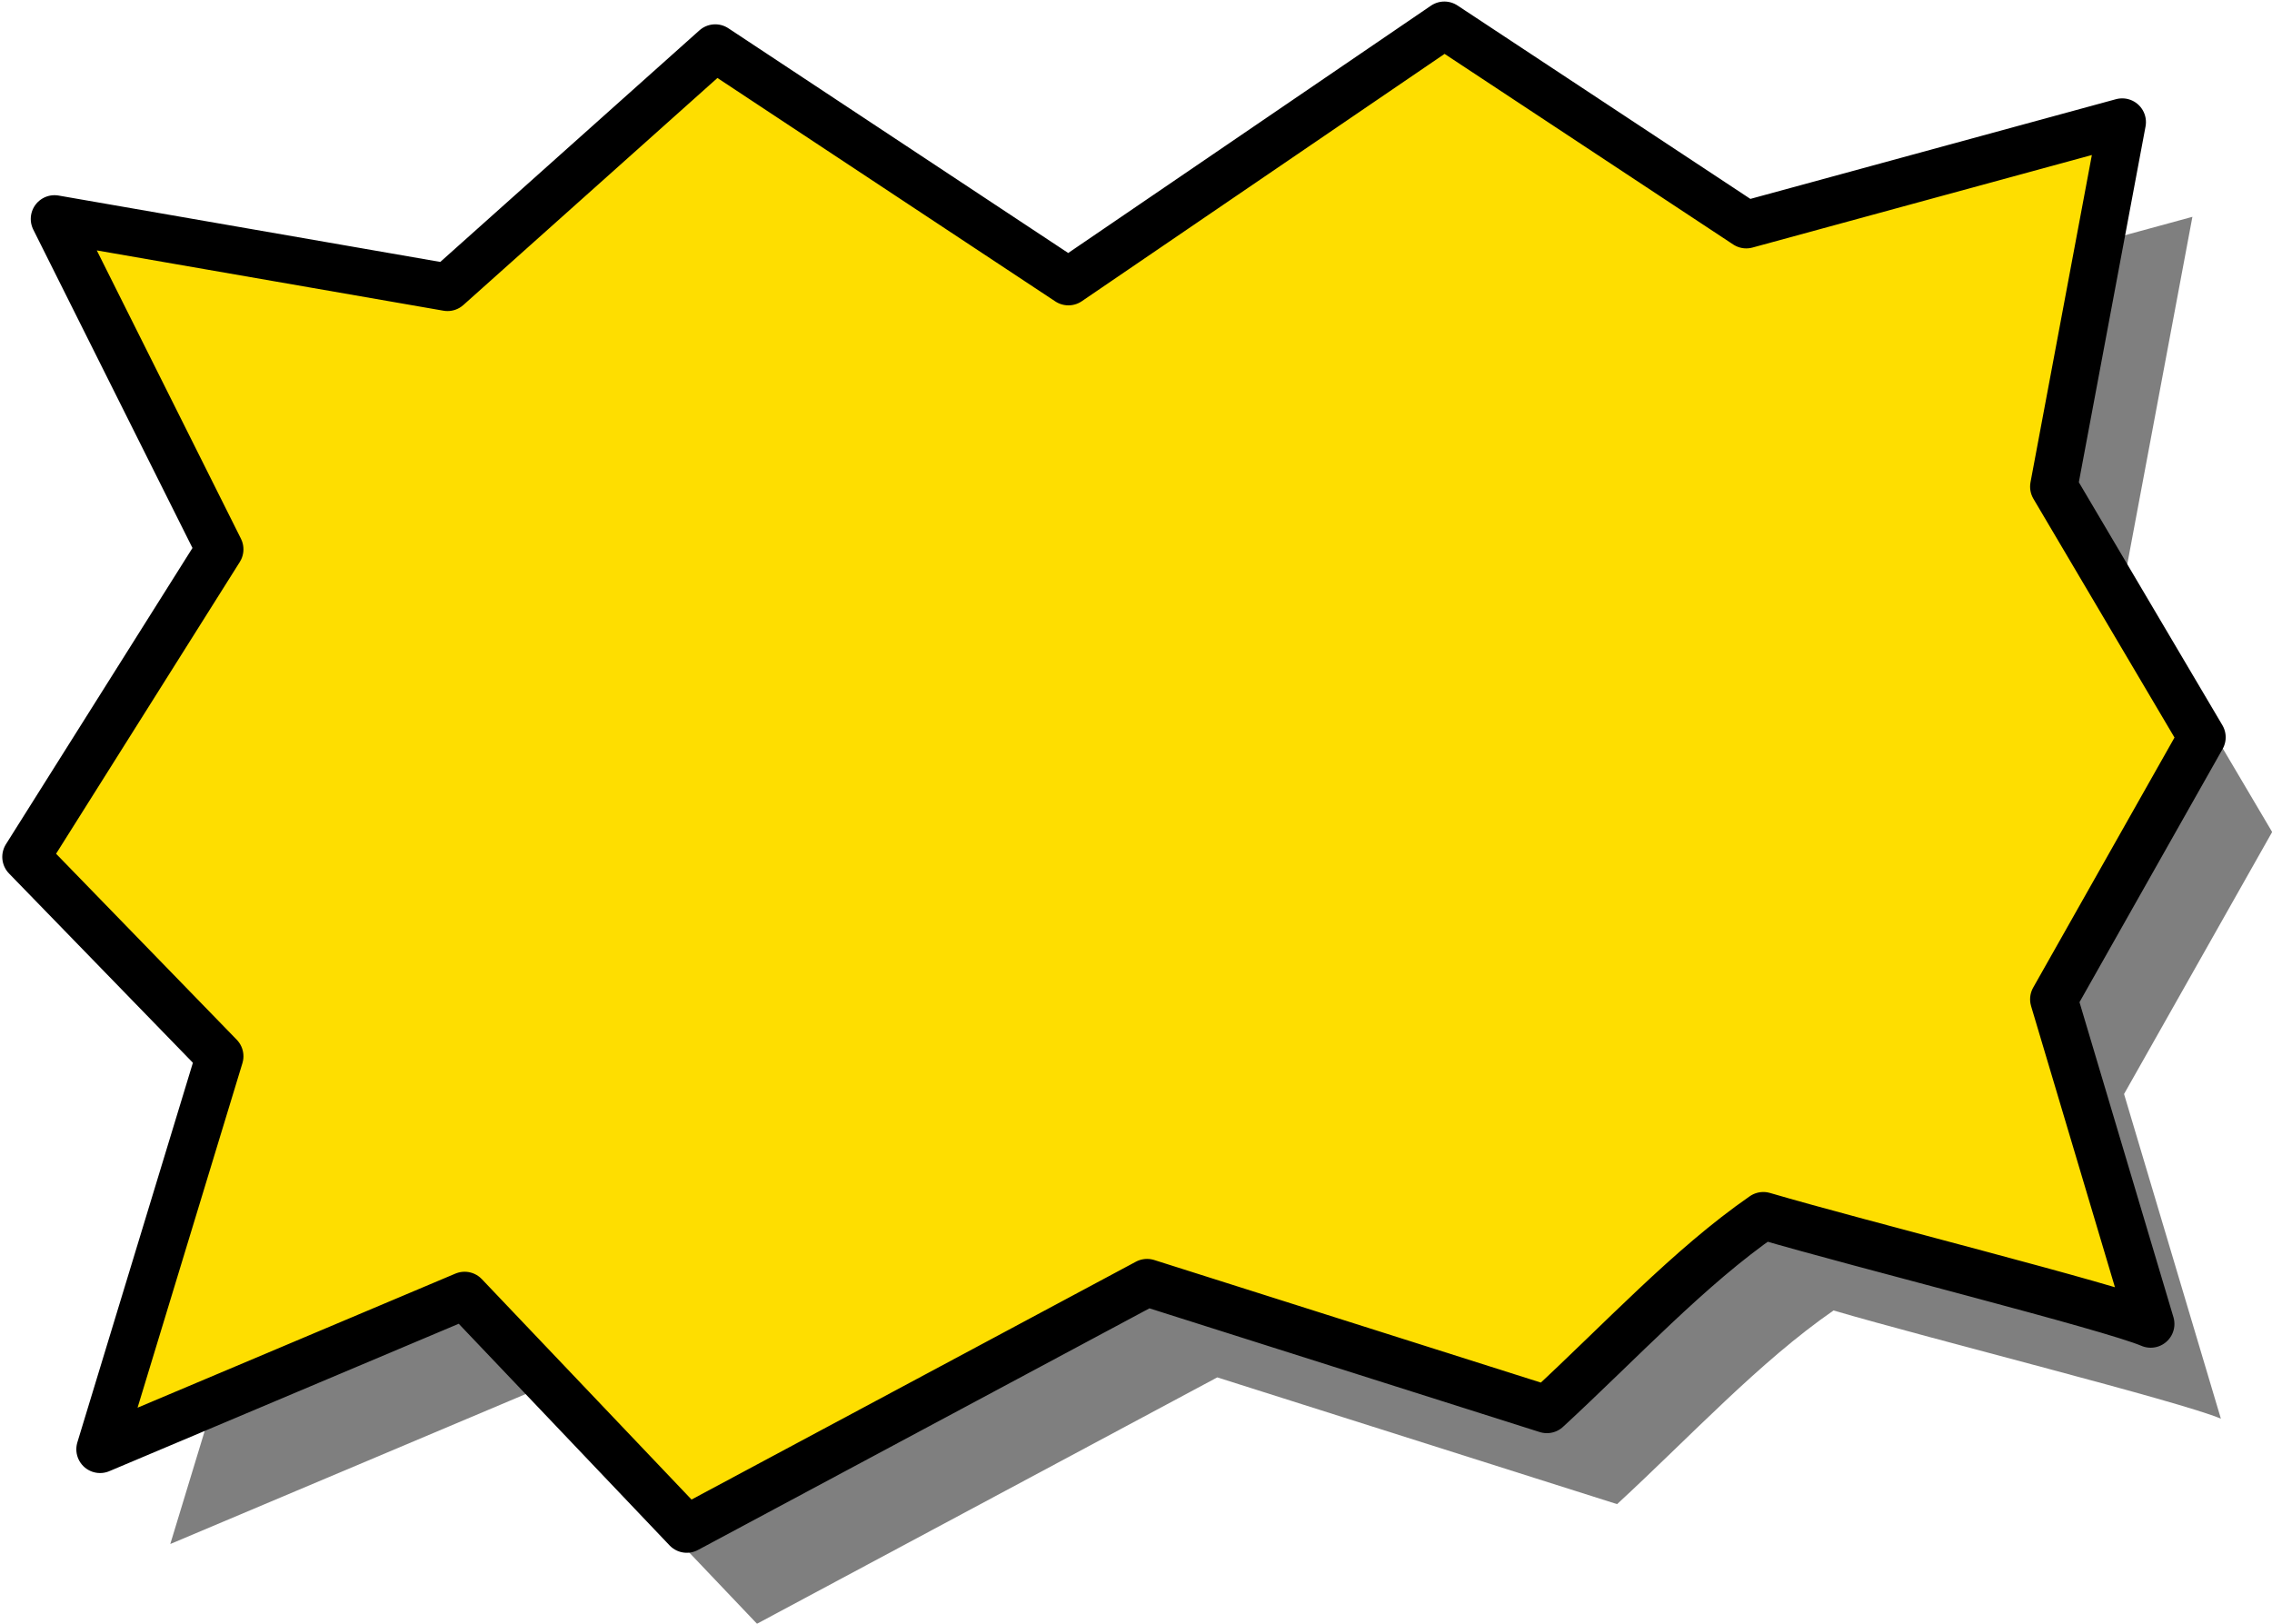
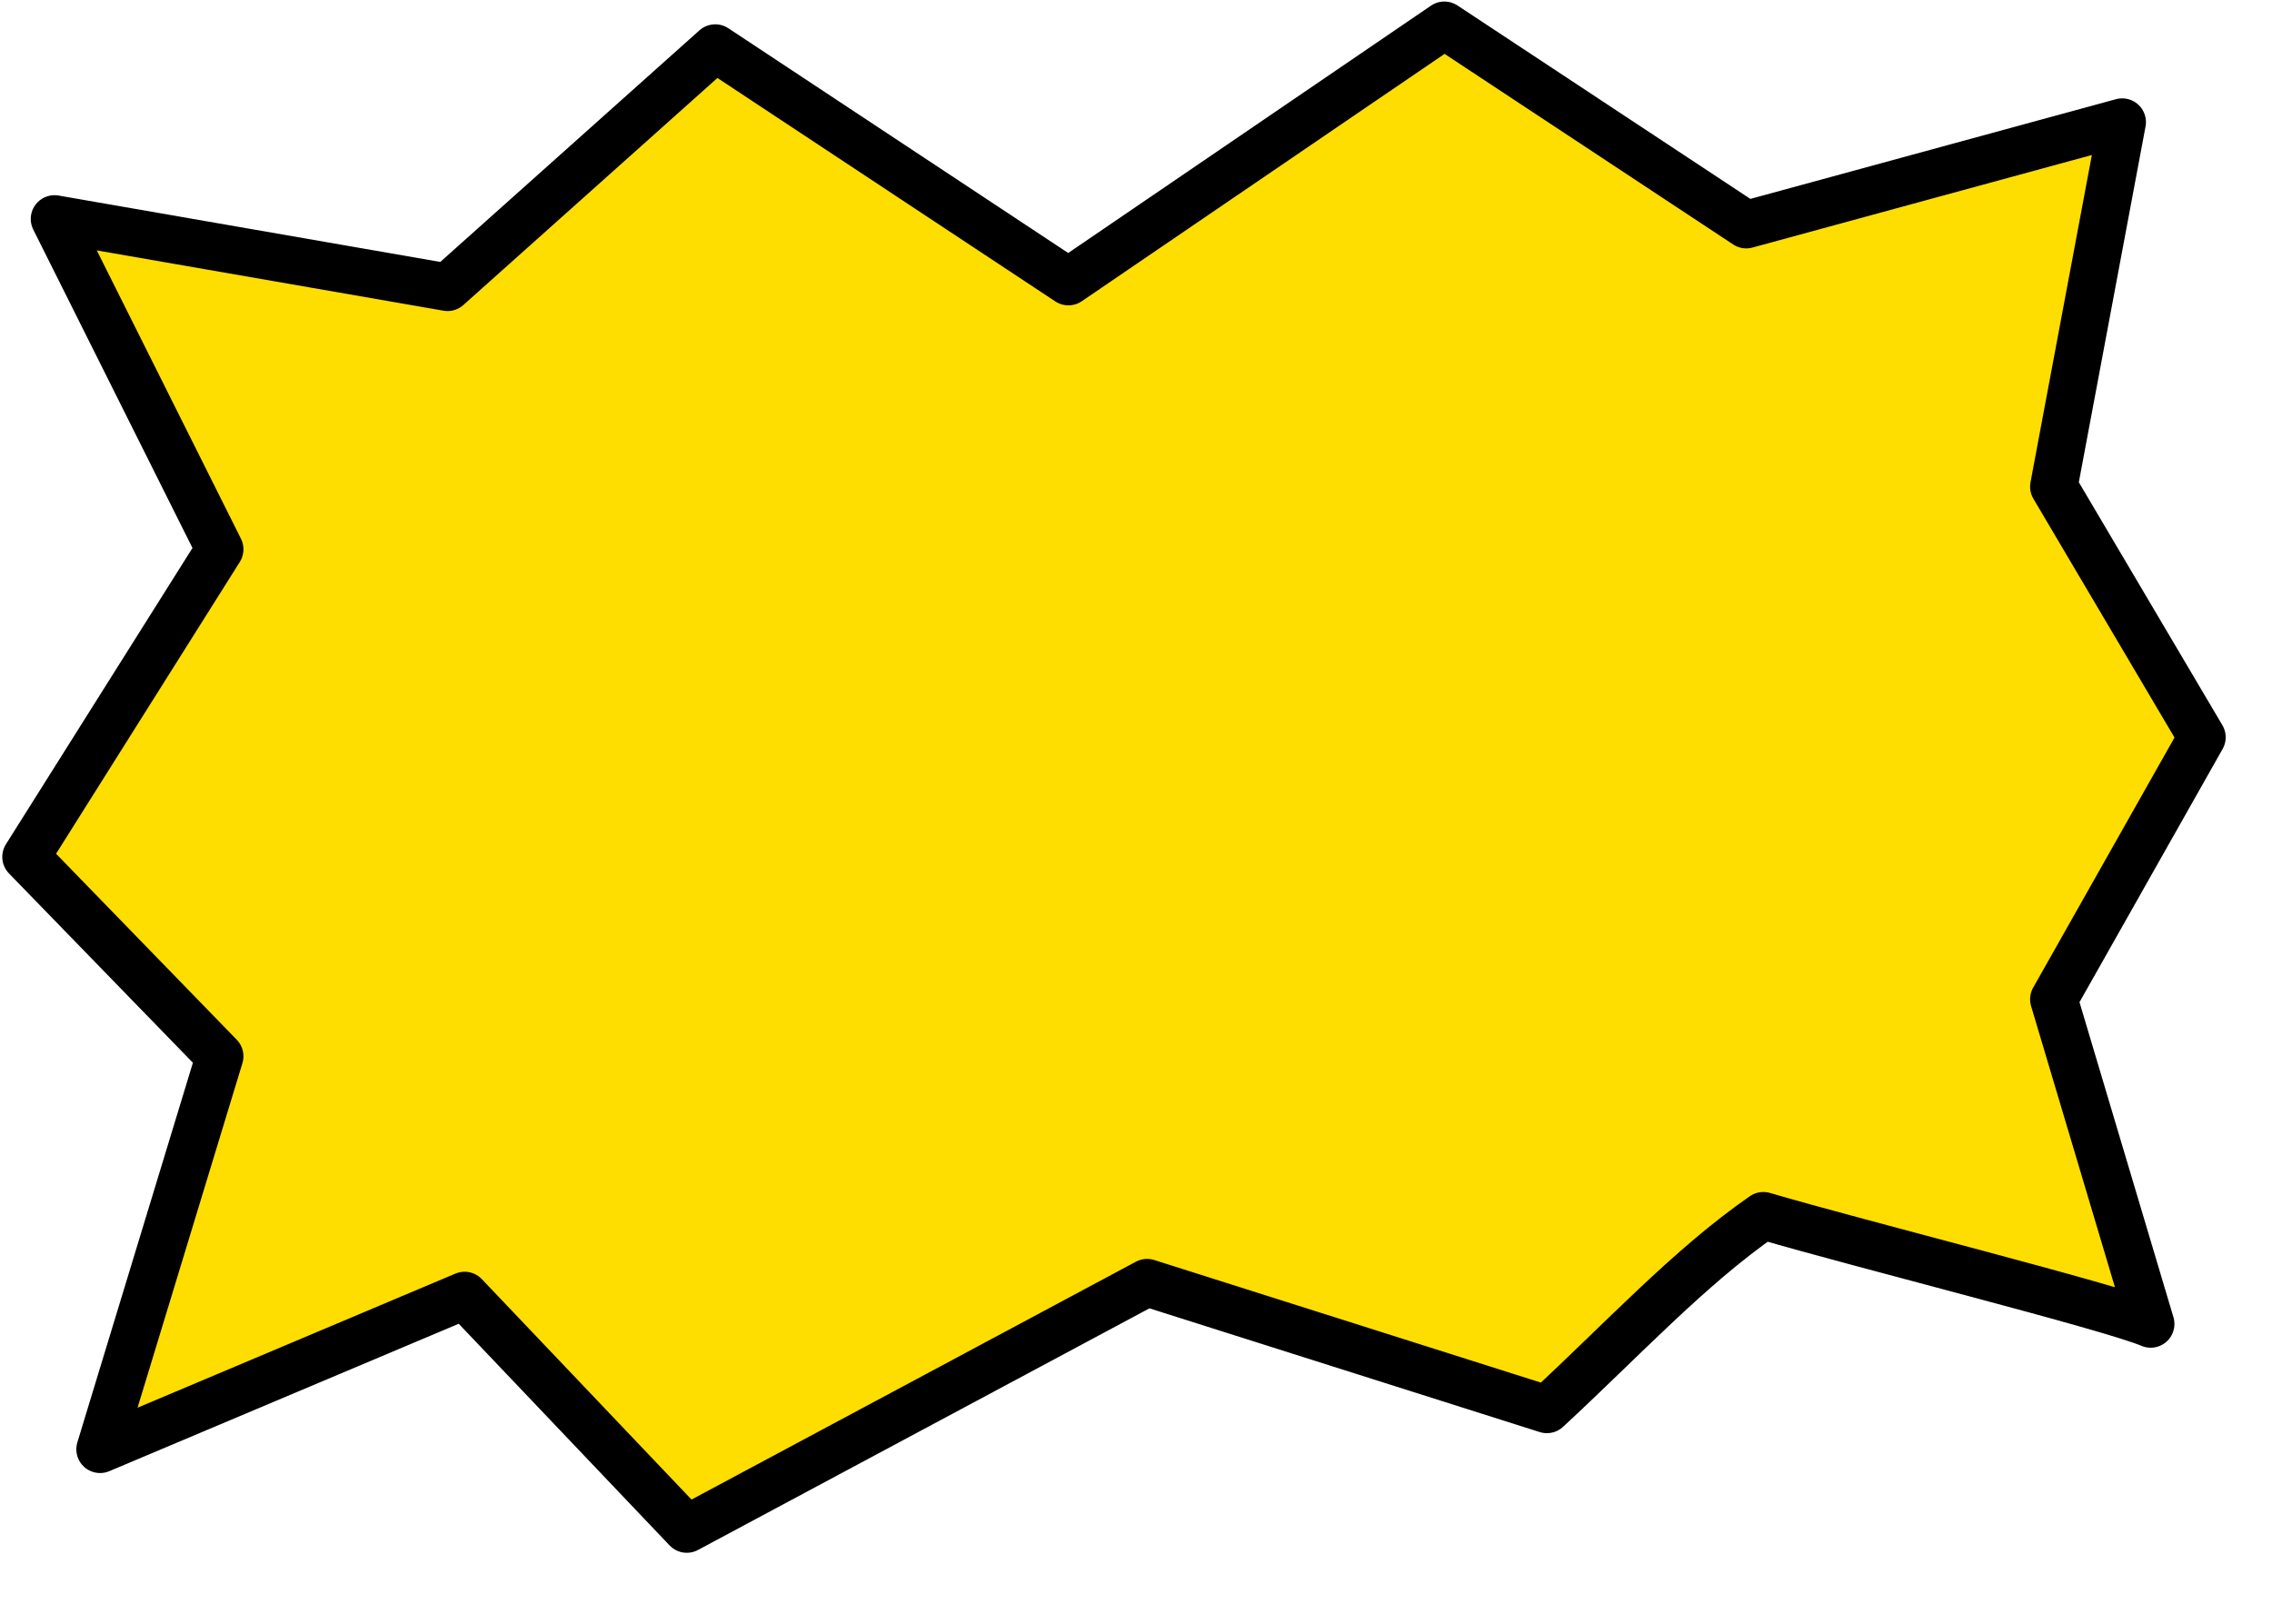
<svg xmlns="http://www.w3.org/2000/svg" fill="#000000" height="341.8" preserveAspectRatio="xMidYMid meet" version="1" viewBox="18.5 43.8 478.3 341.8" width="478.3" zoomAndPan="magnify">
  <g id="change1_1">
-     <path d="m274.76 333.77 84.17 26.684c15.589-14.389 29.979-29.978 45.567-40.771 20.386 5.996 73.148 19.186 81.542 22.783l-20.385-68.35 31.177-55.161-31.177-52.762 14.389-76.745-79.143 21.584-63.554-41.97-79.144 53.962-74.347-49.165-56.36 50.364-82.74-14.39 34.775 69.55-40.771 64.754 40.771 41.97-25.182 82.741 76.744-32.377 46.768 49.165 96.9-51.866z" fill="inherit" fill-opacity="0.5" fill-rule="evenodd" />
-   </g>
+     </g>
  <g id="change2_1">
    <path d="m259.98 313.83 84.17 26.684c15.589-14.389 29.979-29.978 45.567-40.771 20.386 5.996 73.148 19.186 81.542 22.783l-20.385-68.35 31.177-55.161-31.177-52.762 14.389-76.745-79.143 21.584-63.554-41.97-79.144 53.962-74.347-49.165-56.36 50.364-82.74-14.39 34.775 69.55-40.771 64.754 40.771 41.97-25.182 82.741 76.744-32.377 46.768 49.165 96.9-51.866z" fill="#fede00" fill-rule="evenodd" stroke="#000000" stroke-linejoin="round" stroke-width="10" />
  </g>
</svg>